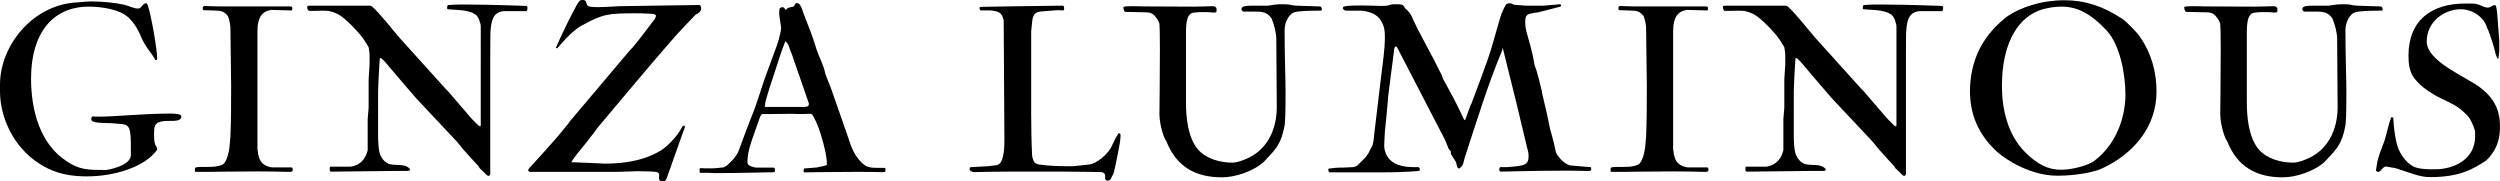
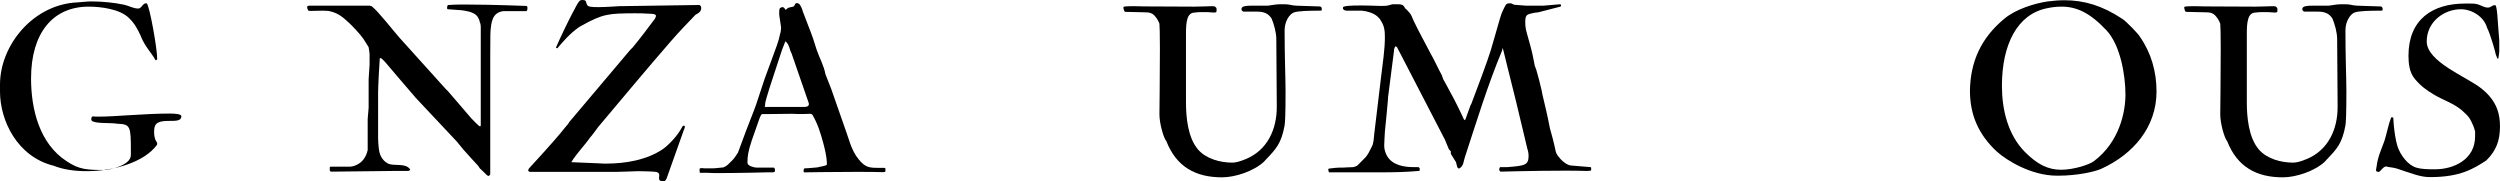
<svg xmlns="http://www.w3.org/2000/svg" id="_レイヤー_1" data-name="レイヤー 1" viewBox="0 0 591.984 42.946">
  <defs>
    <style> .cls-1 { stroke-width: 0px; } </style>
  </defs>
-   <path class="cls-1" d="M0,20.042C0,10.61,7.972.955,18.414.562c.954-.057,2.077-.225,3.256-.225,2.526,0,5.389.281,7.747.786,1.179.28,2.189.898,3.312.898.786,0,1.067-1.235,1.796-1.235h.225c.673.617,2.47,10.666,2.47,13.08,0,.168-.056.393-.393.393-.842-1.628-2.47-3.144-3.48-5.67l-.112-.28c-.617-1.292-1.291-2.695-2.695-4.042-2.133-2.133-6.68-2.695-9.543-2.695C12.575,1.572,7.354,7.748,7.354,18.582c0,7.354,2.021,15.438,8.421,19.592,3.032,2.021,4.828,2.077,9.375,2.077.112,0,5.839-.899,5.839-3.537v-1.011c0-5.782-.112-6.288-3.144-6.399-1.684-.281-4.66,0-5.895-.562-.28-.112-.337-.336-.337-.617,0,0,0-.505.393-.561.393.056.898.056,1.46.056,3.705,0,10.891-.73,16.785-.73,1.179,0,2.695.112,2.695.618,0,1.123-1.179,1.123-2.919,1.123h-.168c-2.976,0-3.368.898-3.368,2.639v1.235c0,.618.112,1.629.505,2.189.112.225.224.281.224.506,0,.112,0,.224-.056.337-2.919,4.042-10.105,6.231-16.617,6.231-2.92,0-5.614-.393-7.86-1.292C4.098,37.108,0,28.574,0,21.67v-1.628Z" />
-   <path class="cls-1" d="M46.366,39.634c.337-.056.73-.112,1.067-.112h1.852c1.179,0,2.358-.056,3.424-.562,1.011-.561,1.516-3.087,1.629-4.098,0-.45.224-2.133.224-2.47.168-3.986.168-8.028.168-12.182,0-.281,0-1.404-.168-13.305,0-1.74-.618-3.144-.618-3.144,0-.056-.561-.561-.673-.673-.955-.73-1.909-.505-3.032-.618l-2.021-.056c-.224-.112-.224-.281-.224-.505,0-.168.056-.449.393-.505,0,0,2.133.112,3.368.112h16.673c.617,0,.73.056.73.168,0,0,.056.168.056.393s-.056.393-.224.393h-.224c-.786,0-2.976-.112-4.098-.112h-.505c-2.189.336-3.2,1.908-3.2,4.996v27.901c.168,1.348.337,2.919,1.572,3.705.281.225,1.235.674,2.021.674h4.323c.225,0,.449,0,.449.562,0,.449-.281.505-.898.505-1.74-.056-4.491-.112-7.41-.112-5.783,0-12.07.112-12.07.112h-2.639c-.168,0-.168-.225-.168-.393,0-.337,0-.562.224-.674Z" />
+   <path class="cls-1" d="M0,20.042C0,10.61,7.972.955,18.414.562c.954-.057,2.077-.225,3.256-.225,2.526,0,5.389.281,7.747.786,1.179.28,2.189.898,3.312.898.786,0,1.067-1.235,1.796-1.235h.225c.673.617,2.47,10.666,2.47,13.08,0,.168-.056.393-.393.393-.842-1.628-2.47-3.144-3.48-5.67l-.112-.28c-.617-1.292-1.291-2.695-2.695-4.042-2.133-2.133-6.68-2.695-9.543-2.695C12.575,1.572,7.354,7.748,7.354,18.582c0,7.354,2.021,15.438,8.421,19.592,3.032,2.021,4.828,2.077,9.375,2.077.112,0,5.839-.899,5.839-3.537v-1.011c0-5.782-.112-6.288-3.144-6.399-1.684-.281-4.66,0-5.895-.562-.28-.112-.337-.336-.337-.617,0,0,0-.505.393-.561.393.056.898.056,1.46.056,3.705,0,10.891-.73,16.785-.73,1.179,0,2.695.112,2.695.618,0,1.123-1.179,1.123-2.919,1.123h-.168c-2.976,0-3.368.898-3.368,2.639c0,.618.112,1.629.505,2.189.112.225.224.281.224.506,0,.112,0,.224-.056.337-2.919,4.042-10.105,6.231-16.617,6.231-2.92,0-5.614-.393-7.86-1.292C4.098,37.108,0,28.574,0,21.67v-1.628Z" />
  <path class="cls-1" d="M89.534,21.838v11.059c0,.337.112,2.133.224,2.639.168,1.46,1.123,2.863,2.414,3.312,1.572.449,3.874-.225,4.94,1.235v.056c0,.337-.561.337-.617.337h-2.863c-1.348,0-15.101.169-15.101.169-.449,0-.449-.281-.449-.393v-.562c0-.112.056-.224.224-.224h4.66c.224,0,.955-.169,1.011-.225,1.74-.618,2.695-1.965,3.088-3.705v-7.355l.224-2.638v-6.737l.225-3.48v-2.47c0-.449-.225-1.515-.225-1.684-.112-.168-.954-1.572-1.235-1.965-.617-.955-2.695-3.144-3.312-3.705-1.516-1.404-2.639-2.47-4.996-2.919-.337,0-.842-.056-1.291-.056-.954,0-2.133.056-2.751.056-.393,0-.618,0-.674-.056-.112-.225-.281-.505-.281-.618v-.112c0-.168,0-.393.168-.393.057-.056.225-.056.393-.056h14.204s.449.056.617.224c1.628,1.348,4.828,5.502,6.512,7.41l10.835,12.014.617.618,5.502,6.399c.393.449,1.628,1.628,1.628,1.628.224.225.393.281.449.281.168,0,.168-.281.168-.281V6.288c0-.112-.056-.786-.224-1.01-.057-.505-.393-1.235-.786-1.628-.842-.842-2.582-1.123-3.649-1.235l-3.088-.224c-.224,0-.224-.168-.224-.281,0-.281.056-.73.28-.73h.224c.225,0,.674-.112,3.649-.112,2.582,0,7.017.057,14.652.337.225.112.225.337.225.505,0,.224,0,.449-.225.73h-5.501c-2.639.337-2.863,2.639-3.032,4.884,0,.112-.056.281-.056,5.333v28.407c0,.112-.281.393-.393.393,0,0-.28-.057-.393-.169-.224-.224-1.347-1.348-1.684-1.627-.057-.113-.449-.73-.618-.843-.898-1.011-1.908-2.02-2.807-3.087-.225-.169-1.853-2.246-2.021-2.414l-9.655-10.273c-.73-.786-6.232-7.298-6.961-8.14-.281-.393-1.179-1.235-1.179-1.235-.168-.057-.224-.112-.28-.112-.168,0-.168.112-.168.112-.112,1.235-.393,6.736-.393,7.971Z" />
  <path class="cls-1" d="M151.057,40.533c-.618,0-3.705.168-5.221.168h-20.379c-.056,0-.28-.112-.393-.281,0-.224.112-.281.168-.505,1.179-1.236,6.175-6.793,7.186-8.029l1.796-2.189c.168-.112.561-.729.618-.842l14.371-17.01.617-.617c1.909-2.302,3.48-4.435,5.221-6.737,0,0,.281-.449.281-.73,0-.112,0-.168-.057-.168-.112-.28-.898-.336-1.347-.336-1.46-.112-2.639-.112-3.649-.112-6.007.056-7.354,0-12.743,3.032,0,0-.505.28-.617.393-1.852,1.291-3.649,3.312-4.94,4.884l-.337-.168c.673-1.515,1.179-2.638,2.021-4.379.505-1.067,1.515-3.088,2.021-4.042.224-.28.898-1.852,1.404-2.47.281-.337.449-.393.842-.393,1.067,0,.73.505,1.123,1.179.224.449,1.123.505,2.695.505,1.628,0,4.884-.224,4.884-.224,7.41-.112,11.958-.168,18.863-.281.449,0,.561.505.561.73,0,.842-.673,1.235-1.347,1.572-1.909,1.965-4.042,4.21-5.895,6.343-5.67,6.512-11.733,13.81-17.179,20.266-.168.225-1.628,2.246-1.852,2.414-1.404,2.021-3.256,3.818-4.491,5.895l6.624.28c.561.057,1.123.057,1.628.057,4.547,0,9.599-.843,13.417-3.425,1.291-.899,3.424-3.088,4.435-4.996.112-.225.281-.561.505-.561.168,0,.281.112.281.224,0,.225-.168.674-.281.899l-3.93,11.058c-.112.394-.393,1.011-.842,1.011l-.674-.112c-.337-.056-.393-.505-.393-.674l.056-.73c0-.337-.281-.674-.786-.73-.618-.112-3.649-.168-4.267-.168Z" />
  <path class="cls-1" d="M166.21,39.803c.225,0,.449.056.561.056h2.077c.617,0,2.302-.225,2.47-.225.056,0,.786-.393,1.01-.618.168-.168,1.404-1.346,1.572-1.627l.842-1.236c2.863-7.859,3.705-9.599,4.323-11.452l2.021-6.119c.281-.786,2.582-6.961,2.863-7.804.337-.898.617-1.908.786-2.807.168-.337.225-1.404.225-1.46l-.393-2.639c-.056-.337-.056-.561-.056-.842,0-.505.056-.842.056-.842,0-.168.281-.505.786-.505.056,0,.393.112.674.674,0,0,.505-.505.786-.562l1.011-.224c.393-.056.336-.842.842-.842.281,0,.618.168.786.449.28.449.505.954.617,1.46.73,2.021,1.74,4.379,2.47,6.512.112.337.73,2.358.842,2.639.73,2.133,1.684,3.649,2.077,5.782l1.348,3.424c.449,1.348,4.154,11.789,4.547,13.081.505,1.346,1.067,2.582,2.021,3.705,1.516,1.852,2.47,1.964,4.604,1.964h1.46c.224.057.224.113.224.225v.562c0,.168-.224.224-.449.224h-.505c-1.291-.056-3.537-.056-6.288-.056-5.445,0-11.901.112-11.901.112-.168,0-.225-.056-.225-.28,0-.394,0-.674.337-.674.73,0,2.807-.225,2.919-.225.786-.225,1.796-.281,2.246-.618v-.28c0-1.573-.505-3.537-.842-4.829-.73-2.694-1.347-4.603-2.582-6.736-.224-.168-.337-.225-.618-.225-.336,0-.842.057-1.964.057-.562,0-1.235,0-2.133-.057-.505,0-3.032.057-5.052.057h-2.077c-.393.112-.449.561-.674,1.01-.393,1.067-1.684,4.772-1.852,5.277-.842,2.526-1.011,3.762-1.011,5.221,0,.786,1.46,1.123,2.077,1.179h4.154c.112.056.28.169.28.562,0,.112,0,.281-.056.449,0,0-.393.112-.505.112h-1.403s-6.793.169-11.004.169c-1.291,0-2.301,0-2.863-.056h-1.908c-.112,0-.112-.787-.112-.899,0-.168.224-.224.561-.224ZM185.185,11.789c-.505,1.684-3.2,9.543-3.649,11.284-.562,1.908-.225,1.347-.449,2.245h9.432c.393,0,1.01-.112,1.01-.617v-.224l-4.098-11.845c-.505-.898-.505-2.133-1.46-2.863l-.786,2.021Z" />
-   <path class="cls-1" d="M229.921,39.578l4.098-.225c.281,0,1.628-.224,1.852-.224,1.348-.169,1.572-1.796,1.796-2.976.168-1.235.168-2.357.168-3.424,0,0-.168-25.263-.168-27.957-.112-.505-.393-1.291-.842-1.628-.561-.505-1.404-.561-2.189-.674h-2.414c-.168,0-.281-.449-.281-.561,0-.056,0-.224.225-.281,0,0,15.718-.28,19.087-.28h.505c.224.168.224.393.224.617,0,.393-.056.505-.281.505-.28,0-.842-.056-1.01-.056-.786,0-3.593.28-3.874.28-1.74.057-2.245.786-2.414,2.526l-.224,2.246v19.255c0,3.368.056,6.681.224,10.161,0,.393.337,1.123.449,1.46.168.281.898.618,1.235.618,1.965.281,4.154.393,6.176.393h1.965l3.649-.393c1.852-.224,4.21-2.301,5.165-3.93.673-1.291,1.01-2.301,1.852-3.48h.056c.112,0,.225,0,.337.224.056.056.056.225.056.449,0,1.629-1.235,6.849-1.291,7.355-.112.393-.393,1.515-.393,1.571-.168.225-.561,1.011-.617,1.236-.112.112-.337.393-.73.393-.562,0-.618-.337-.618-.73v-.281c0-.337,0-.618-.337-.786-.056-.113-.449-.225-.617-.225-.449,0-3.986-.112-8.477-.112h-13.81c-2.583,0-5.165.056-7.972.112-.168,0-.673-.281-.786-.393,0,0-.112-.281-.112-.393,0,0,.057-.393.337-.393Z" />
  <path class="cls-1" d="M266.406,2.807c-.056,0-.393-.393-.393-1.123,0-.168,1.01-.224,2.021-.224,1.179,0,2.47.056,2.807.056,0,0,7.017.056,11.957.056,1.853,0,3.424-.112,4.267-.112.281,0,.449.056.561.056.281.224.449.28.449.617v.449c0,.224-.112.393-.561.393-1.123-.112-2.021-.112-2.695-.112-1.348,0-1.909.112-1.909.112-1.852,0-2.077,2.245-2.077,5.052v16.168c0,3.424.393,8.421,2.92,11.283,1.908,2.133,5.164,3.032,8.084,3.032.617,0,1.74-.225,3.143-.842,4.996-2.021,7.41-6.906,7.354-12.52l-.112-15.943c0-1.46-.561-3.537-1.123-4.828-.898-1.404-2.133-1.628-3.593-1.628h-3.143c-.168-.224-.393-.168-.393-.618,0-.73,1.292-.786,2.358-.786h3.873c1.685-.281,2.302-.337,3.2-.337h.842c1.179,0,1.46.281,2.751.337l5.165.168c.505,0,.842,0,.842.786,0,.112-.056.168-.224.225-2.807,0-5.501.056-6.456.449-.954.393-2.133,2.021-2.133,4.21,0,6.624.225,11.228.225,14.484,0,5.614-.112,7.242-.225,8.027-.786,4.323-2.077,5.614-4.323,7.973l-.561.617c-2.414,2.246-6.793,3.706-9.936,3.706-6.176,0-10.779-2.414-13.193-8.589-.561-.562-1.628-3.986-1.628-6.344,0,0,.112-9.207.112-15.55,0-3.2-.056-5.67-.112-5.895,0-.112-.449-1.011-.617-1.235-.73-1.011-1.235-1.46-2.695-1.46l-4.828-.112Z" />
  <path class="cls-1" d="M314.738,39.915c1.516-.169,1.74-.225,2.414-.225h.786c.618,0,1.291-.112,2.47-.112.168,0,.898-.281,1.011-.393l1.908-1.909c.561-.617,1.067-1.627,1.404-2.357.561-.899.561-2.077.674-3.144l1.628-13.585c.393-3.368.898-6.344.898-9.432,0-1.628-.168-2.751-1.067-4.042,0-.168-.561-.674-.73-.842-.898-.786-2.414-1.235-3.649-1.347h-3.649c-.337,0-.842-.225-.842-.562,0-.168,0-.337.225-.393.224-.112,1.123-.28,4.042-.28,1.235,0,2.751.056,4.715.112.225,0,1.404,0,1.685-.112l1.067-.281h1.46c.337,0,.674.056,1.011.224l.168.168c0,.057.337.393.337.561.112,0,.955.898,1.067,1.067.449.505.618,1.123.898,1.74,1.291,2.751,2.807,5.389,4.211,8.14.393.561,2.021,4.042,2.526,4.884l.336.955c.169.337,1.573,2.807,1.74,3.2.562.898,2.751,5.333,3.144,6.288l.225.224.168-.224.674-1.909c.281-.617.393-1.291.73-1.796.73-1.852,4.042-10.723,4.604-12.688,2.301-8.084,2.47-8.477,2.47-8.477.112-.28.73-1.684.898-1.908.225-.562.506-.674,1.067-.674h.337l.73.337,2.863.224h4.042l3.986-.337c.113,0,.225.112.225.281,0,.112,0,.168-.168.28l-5.221,1.348-.955.112c-1.571.393-2.133.225-2.133,2.189,0,1.235.169,1.909.506,3.088.281.842,1.291,4.66,1.404,5.501l.337,1.74c0,.056.393.954.393,1.067.449,1.572.898,3.2,1.235,4.771,0,.057.169.674.169.899l.898,3.817c.337,1.46.562,2.582.899,4.266l.674,2.47c.112.337.673,2.807.73,3.144.224.674.673,1.179,1.067,1.627.505.618,1.683,1.517,2.469,1.573l4.66.393c.169,0,.169.168.169.337v.337c0,.224-.562.224-.899.224h-.505c-1.292-.056-3.088-.056-5.221-.056-6.456,0-14.82.225-14.82.225-.168,0-.337-.393-.337-.449,0-.225.113-.562.225-.618h1.685c4.154-.337,5.052-.449,5.052-2.695,0-.954-.281-1.46-.45-2.301l-.505-2.133c-1.348-5.782-2.751-11.452-4.267-17.459,0-.112-.337-1.291-.898-3.649l-.169.673c-3.424,8.196-5.95,16.561-8.813,25.262-.337.955-.225,2.021-1.348,2.639-.618,0-.506-1.179-.843-1.685l-1.123-1.796v-.618l-.449-.449c-.112-.224-.786-1.908-.955-2.301l-11.339-21.894-.337-.225c-.337.337-.393.898-.393,1.235-.112.955-1.123,8.926-1.404,10.947v.337c-.056.786-.618,6.793-.73,7.635-.056.674-.168,3.144-.168,3.481,0,.842.337,1.74.674,2.358,1.291,2.189,3.986,2.638,6.343,2.638h1.067c.112,0,.337.281.337.337v.224c0,.113,0,.225-.112.337-3.143.281-6.063.337-9.095.337h-12.294l-.168-.561c0-.113,0-.337.224-.337Z" />
-   <path class="cls-1" d="M381.592,39.634c.337-.056.73-.112,1.067-.112h1.852c1.179,0,2.358-.056,3.425-.562,1.011-.561,1.515-3.087,1.627-4.098,0-.45.225-2.133.225-2.47.168-3.986.168-8.028.168-12.182,0-.281,0-1.404-.168-13.305,0-1.74-.618-3.144-.618-3.144,0-.056-.561-.561-.674-.673-.954-.73-1.908-.505-3.031-.618l-2.021-.056c-.224-.112-.224-.281-.224-.505,0-.168.056-.449.393-.505,0,0,2.133.112,3.368.112h16.673c.618,0,.731.056.731.168,0,0,.056.168.056.393s-.056.393-.225.393h-.225c-.786,0-2.975-.112-4.098-.112h-.505c-2.189.336-3.2,1.908-3.2,4.996v27.901c.168,1.348.337,2.919,1.571,3.705.281.225,1.235.674,2.021.674h4.323c.224,0,.449,0,.449.562,0,.449-.281.505-.899.505-1.739-.056-4.491-.112-7.41-.112-5.782,0-12.07.112-12.07.112h-2.638c-.169,0-.169-.225-.169-.393,0-.337,0-.562.225-.674Z" />
-   <path class="cls-1" d="M424.76,21.838v11.059c0,.337.113,2.133.225,2.639.168,1.46,1.123,2.863,2.414,3.312,1.571.449,3.874-.225,4.939,1.235v.056c0,.337-.561.337-.617.337h-2.863c-1.348,0-15.101.169-15.101.169-.449,0-.449-.281-.449-.393v-.562c0-.112.056-.224.224-.224h4.66c.225,0,.955-.169,1.011-.225,1.74-.618,2.694-1.965,3.087-3.705v-7.355l.225-2.638v-6.737l.225-3.48v-2.47c0-.449-.225-1.515-.225-1.684-.112-.168-.955-1.572-1.235-1.965-.618-.955-2.695-3.144-3.313-3.705-1.515-1.404-2.638-2.47-4.995-2.919-.337,0-.843-.056-1.292-.056-.955,0-2.133.056-2.751.056-.393,0-.617,0-.674-.056-.112-.225-.28-.505-.28-.618v-.112c0-.168,0-.393.168-.393.056-.056.225-.056.393-.056h14.204s.449.056.617.224c1.629,1.348,4.829,5.502,6.513,7.41l10.835,12.014.617.618,5.502,6.399c.393.449,1.627,1.628,1.627,1.628.225.225.393.281.45.281.168,0,.168-.281.168-.281V6.288c0-.112-.056-.786-.225-1.01-.056-.505-.393-1.235-.786-1.628-.842-.842-2.582-1.123-3.649-1.235l-3.088-.224c-.224,0-.224-.168-.224-.281,0-.281.056-.73.281-.73h.224c.225,0,.674-.112,3.649-.112,2.583,0,7.018.057,14.652.337.225.112.225.337.225.505,0,.224,0,.449-.225.73h-5.501c-2.638.337-2.863,2.639-3.032,4.884,0,.112-.056.281-.056,5.333v28.407c0,.112-.281.393-.393.393,0,0-.281-.057-.393-.169-.225-.224-1.348-1.348-1.685-1.627-.056-.113-.449-.73-.617-.843-.899-1.011-1.909-2.02-2.807-3.087-.225-.169-1.852-2.246-2.021-2.414l-9.656-10.273c-.73-.786-6.231-7.298-6.961-8.14-.281-.393-1.179-1.235-1.179-1.235-.169-.057-.225-.112-.281-.112-.169,0-.169.112-.169.112-.112,1.235-.393,6.736-.393,7.971Z" />
  <path class="cls-1" d="M474.607,4.435c2.75-2.302,7.242-3.649,10.273-4.098,1.348-.168,2.639-.28,3.93-.28,4.66,0,8.926,1.235,13.698,4.379,1.011.618,3.986,3.761,4.211,4.267,2.695,3.873,3.93,8.308,3.93,12.968,0,8.477-5.557,14.876-13.08,18.301-1.629.73-5.782,1.627-10.162,1.627h-.337c-6.119,0-11.957-3.649-14.258-5.725-4.267-3.987-6.344-8.59-6.344-14.428.112-6.849,2.638-12.463,8.14-17.01ZM479.546,36.041c2.92,2.919,5.446,4.155,8.533,4.155,2.807,0,6.568-1.124,7.804-2.077,6.007-4.548,7.411-11.621,7.411-15.719,0-4.547-1.18-11.621-4.436-15.157-3.93-4.211-7.13-5.67-10.666-5.67-1.124,0-2.302.112-3.537.393-6.906,1.404-10.611,8.477-10.611,18.358,0,5.614,1.404,11.621,5.501,15.718Z" />
  <path class="cls-1" d="M517.604,2.807c-.057,0-.394-.393-.394-1.123,0-.168,1.011-.224,2.021-.224,1.179,0,2.47.056,2.807.056,0,0,7.017.056,11.957.056,1.852,0,3.425-.112,4.267-.112.281,0,.449.056.562.056.28.224.449.28.449.617v.449c0,.224-.112.393-.562.393-1.123-.112-2.02-.112-2.694-.112-1.348,0-1.909.112-1.909.112-1.852,0-2.076,2.245-2.076,5.052v16.168c0,3.424.393,8.421,2.919,11.283,1.908,2.133,5.164,3.032,8.083,3.032.618,0,1.74-.225,3.144-.842,4.996-2.021,7.411-6.906,7.355-12.52l-.113-15.943c0-1.46-.561-3.537-1.123-4.828-.898-1.404-2.133-1.628-3.593-1.628h-3.144c-.168-.224-.393-.168-.393-.618,0-.73,1.292-.786,2.358-.786h3.874c1.683-.281,2.301-.337,3.199-.337h.843c1.179,0,1.46.281,2.75.337l5.165.168c.505,0,.842,0,.842.786,0,.112-.056.168-.224.225-2.807,0-5.502.056-6.456.449-.955.393-2.133,2.021-2.133,4.21,0,6.624.224,11.228.224,14.484,0,5.614-.112,7.242-.224,8.027-.787,4.323-2.077,5.614-4.323,7.973l-.562.617c-2.414,2.246-6.793,3.706-9.937,3.706-6.175,0-10.779-2.414-13.192-8.589-.562-.562-1.629-3.986-1.629-6.344,0,0,.112-9.207.112-15.55,0-3.2-.056-5.67-.112-5.895,0-.112-.449-1.011-.618-1.235-.73-1.011-1.235-1.46-2.694-1.46l-4.827-.112Z" />
  <path class="cls-1" d="M565.037,39.409c-.73,0-1.404,1.292-1.74,1.292h-.056c-.393,0-.618-.168-.618-.393v-.056l.168-1.011c.281-2.189,1.067-3.762,1.854-5.951.561-1.796.898-3.761,1.571-5.501h.112c.225,0,.393,0,.393.168l.113,1.684c.168,1.629.393,3.369.842,4.885.674,2.189,2.526,4.604,4.492,5.164,1.291.393,2.863.393,4.154.393h.337c4.211,0,9.431-2.189,9.431-7.802v-1.18c0-.112-.337-1.011-.393-1.235-.842-1.909-1.011-2.189-2.694-3.705-1.852-1.628-4.604-2.526-6.569-3.705-1.908-1.123-3.256-2.133-4.66-3.817-1.235-1.515-1.46-3.593-1.46-5.445,0-8.589,5.67-12.351,13.418-12.351h1.123c.618,0,1.179,0,1.796.168.842.224,1.571.786,2.47.786.73,0,.954-.561,1.571-.561h.169c.449,0,.617,4.211.73,5.502l.224,2.863v2.47c0,.505-.224,1.796-.224,1.796h-.225s-.281-.674-.393-1.011c0-.281-1.292-4.884-2.077-6.343-.674-2.47-3.481-4.323-6.175-4.323-3.874,0-8.085,2.863-8.085,7.635,0,4.828,9.544,8.421,12.856,11.06,3.986,3.088,4.492,6.512,4.492,9.038,0,3.368-.899,5.782-3.256,8.083-3.032,1.965-6.176,3.93-13.193,3.93h-.225c-2.245,0-4.491-.954-7.579-1.964-1.011-.337-1.515-.281-2.526-.505l-.168-.057Z" />
</svg>